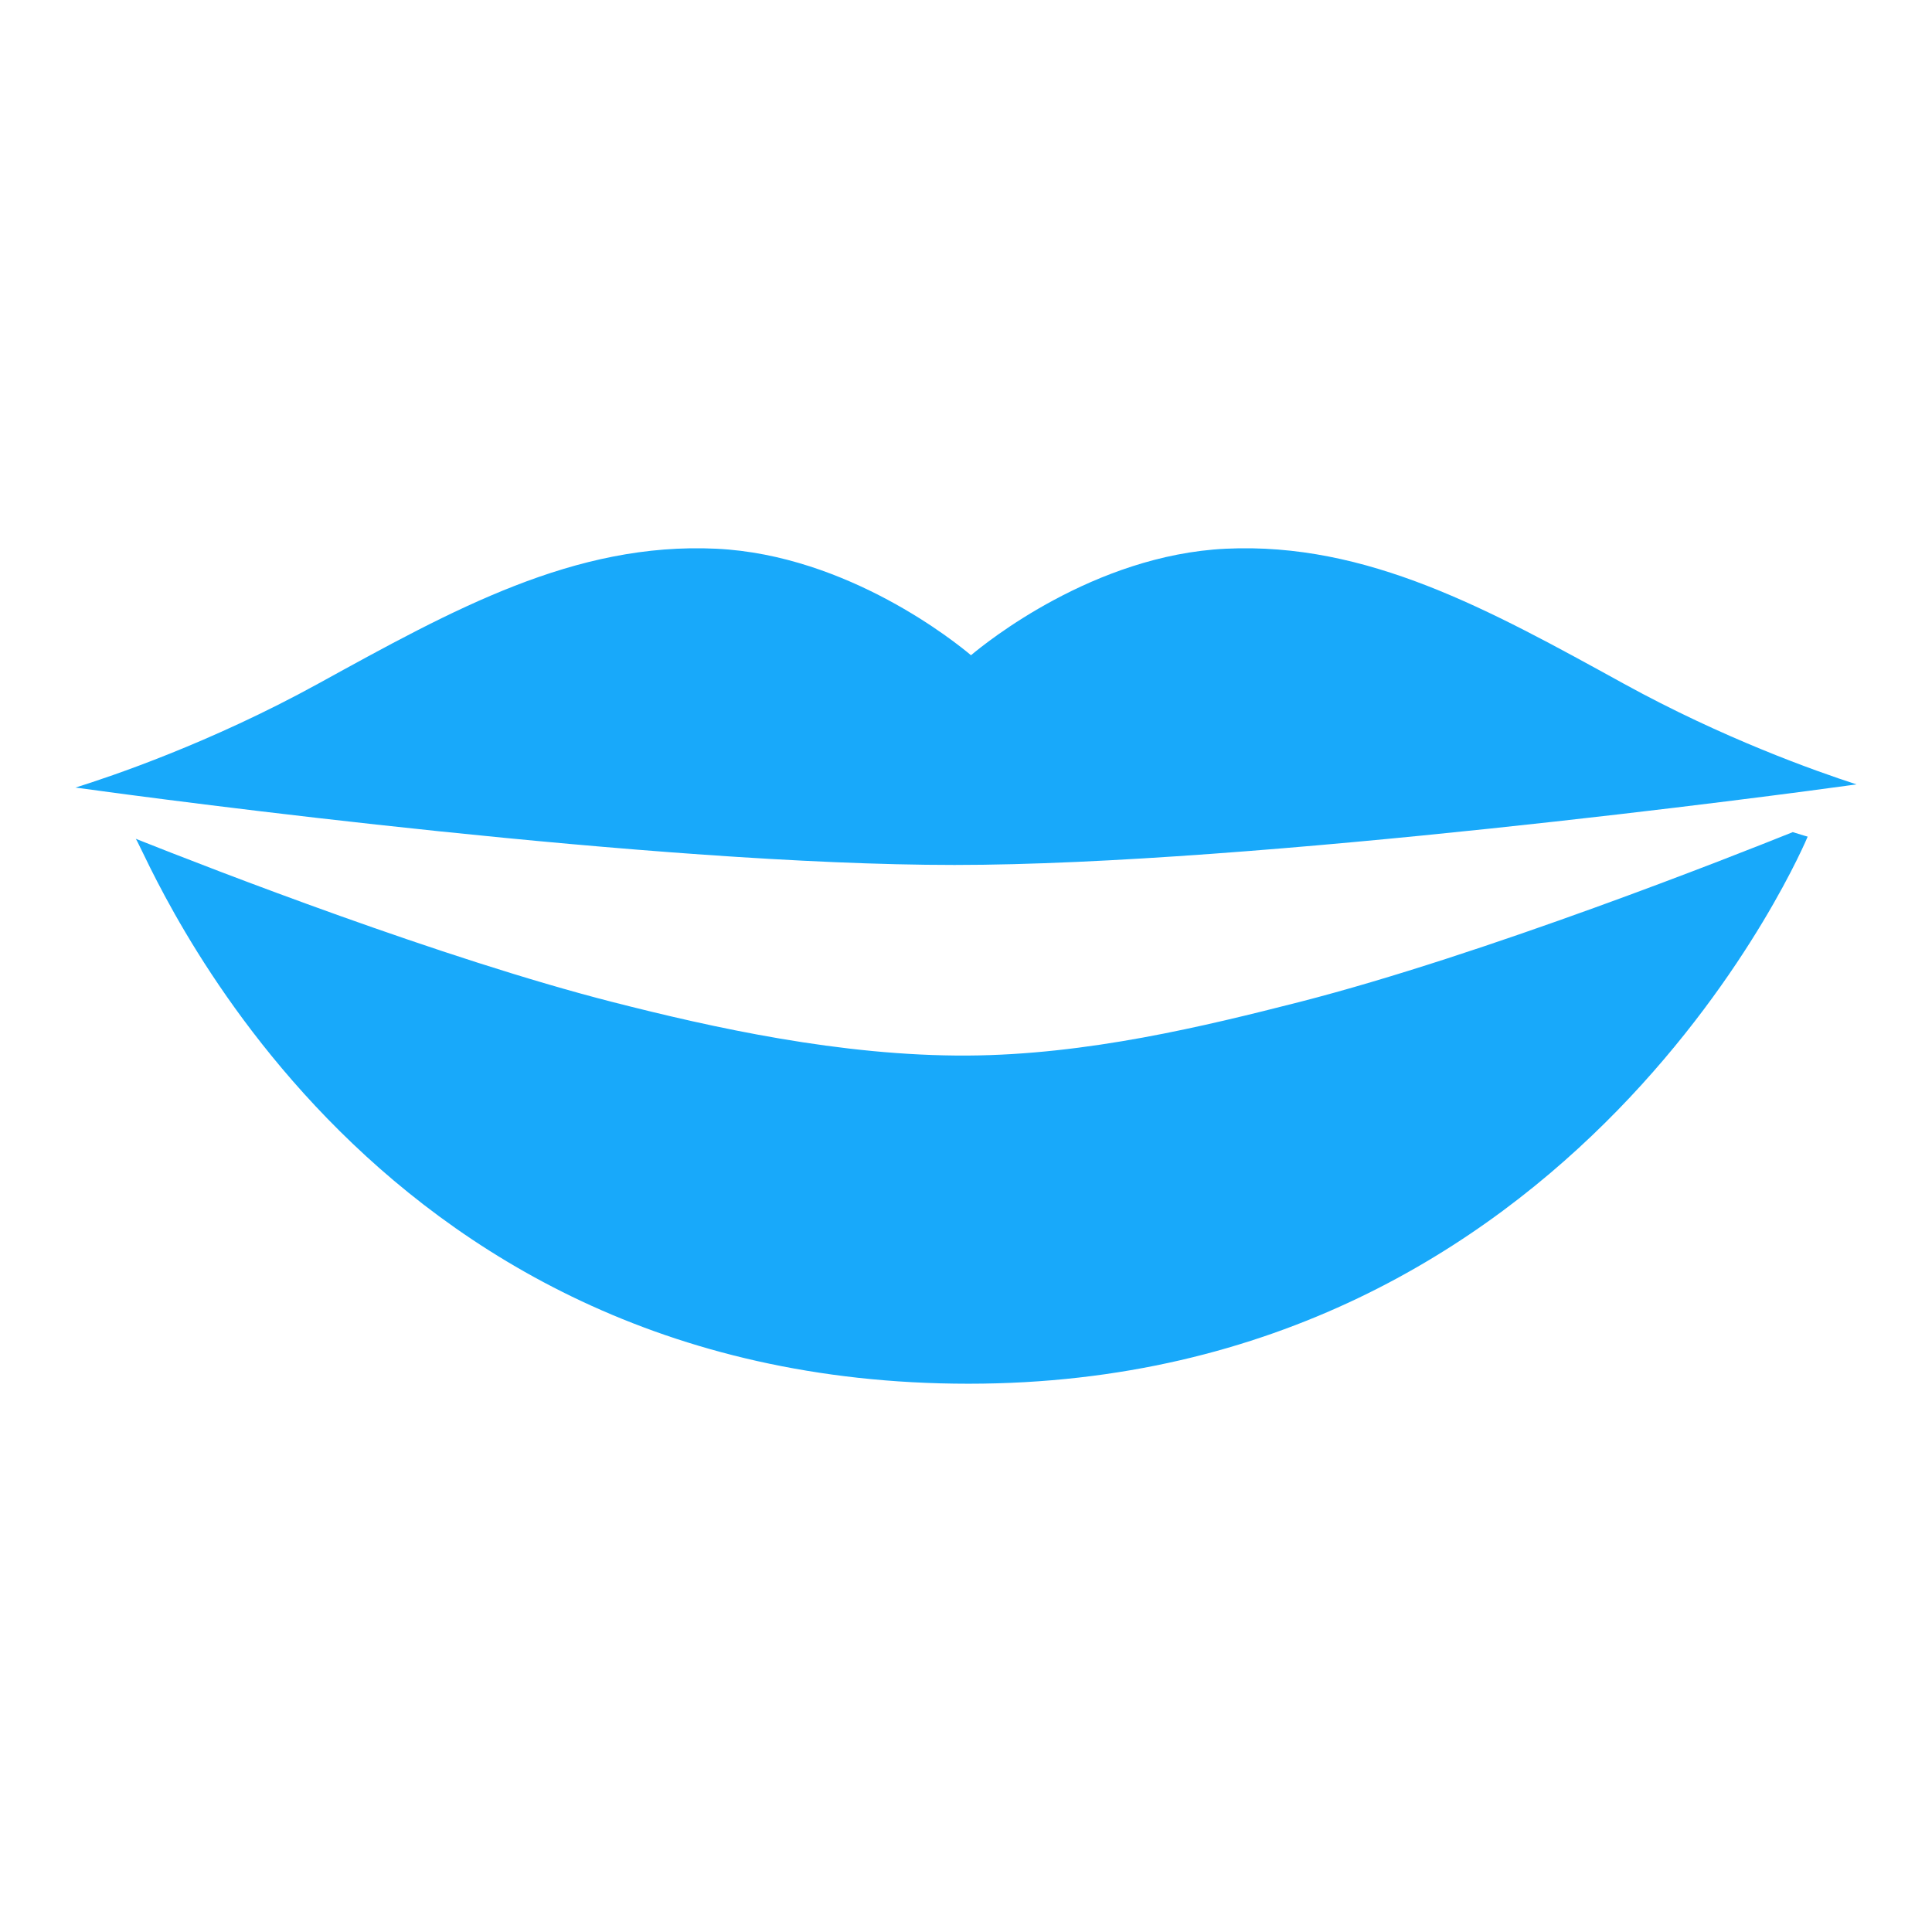
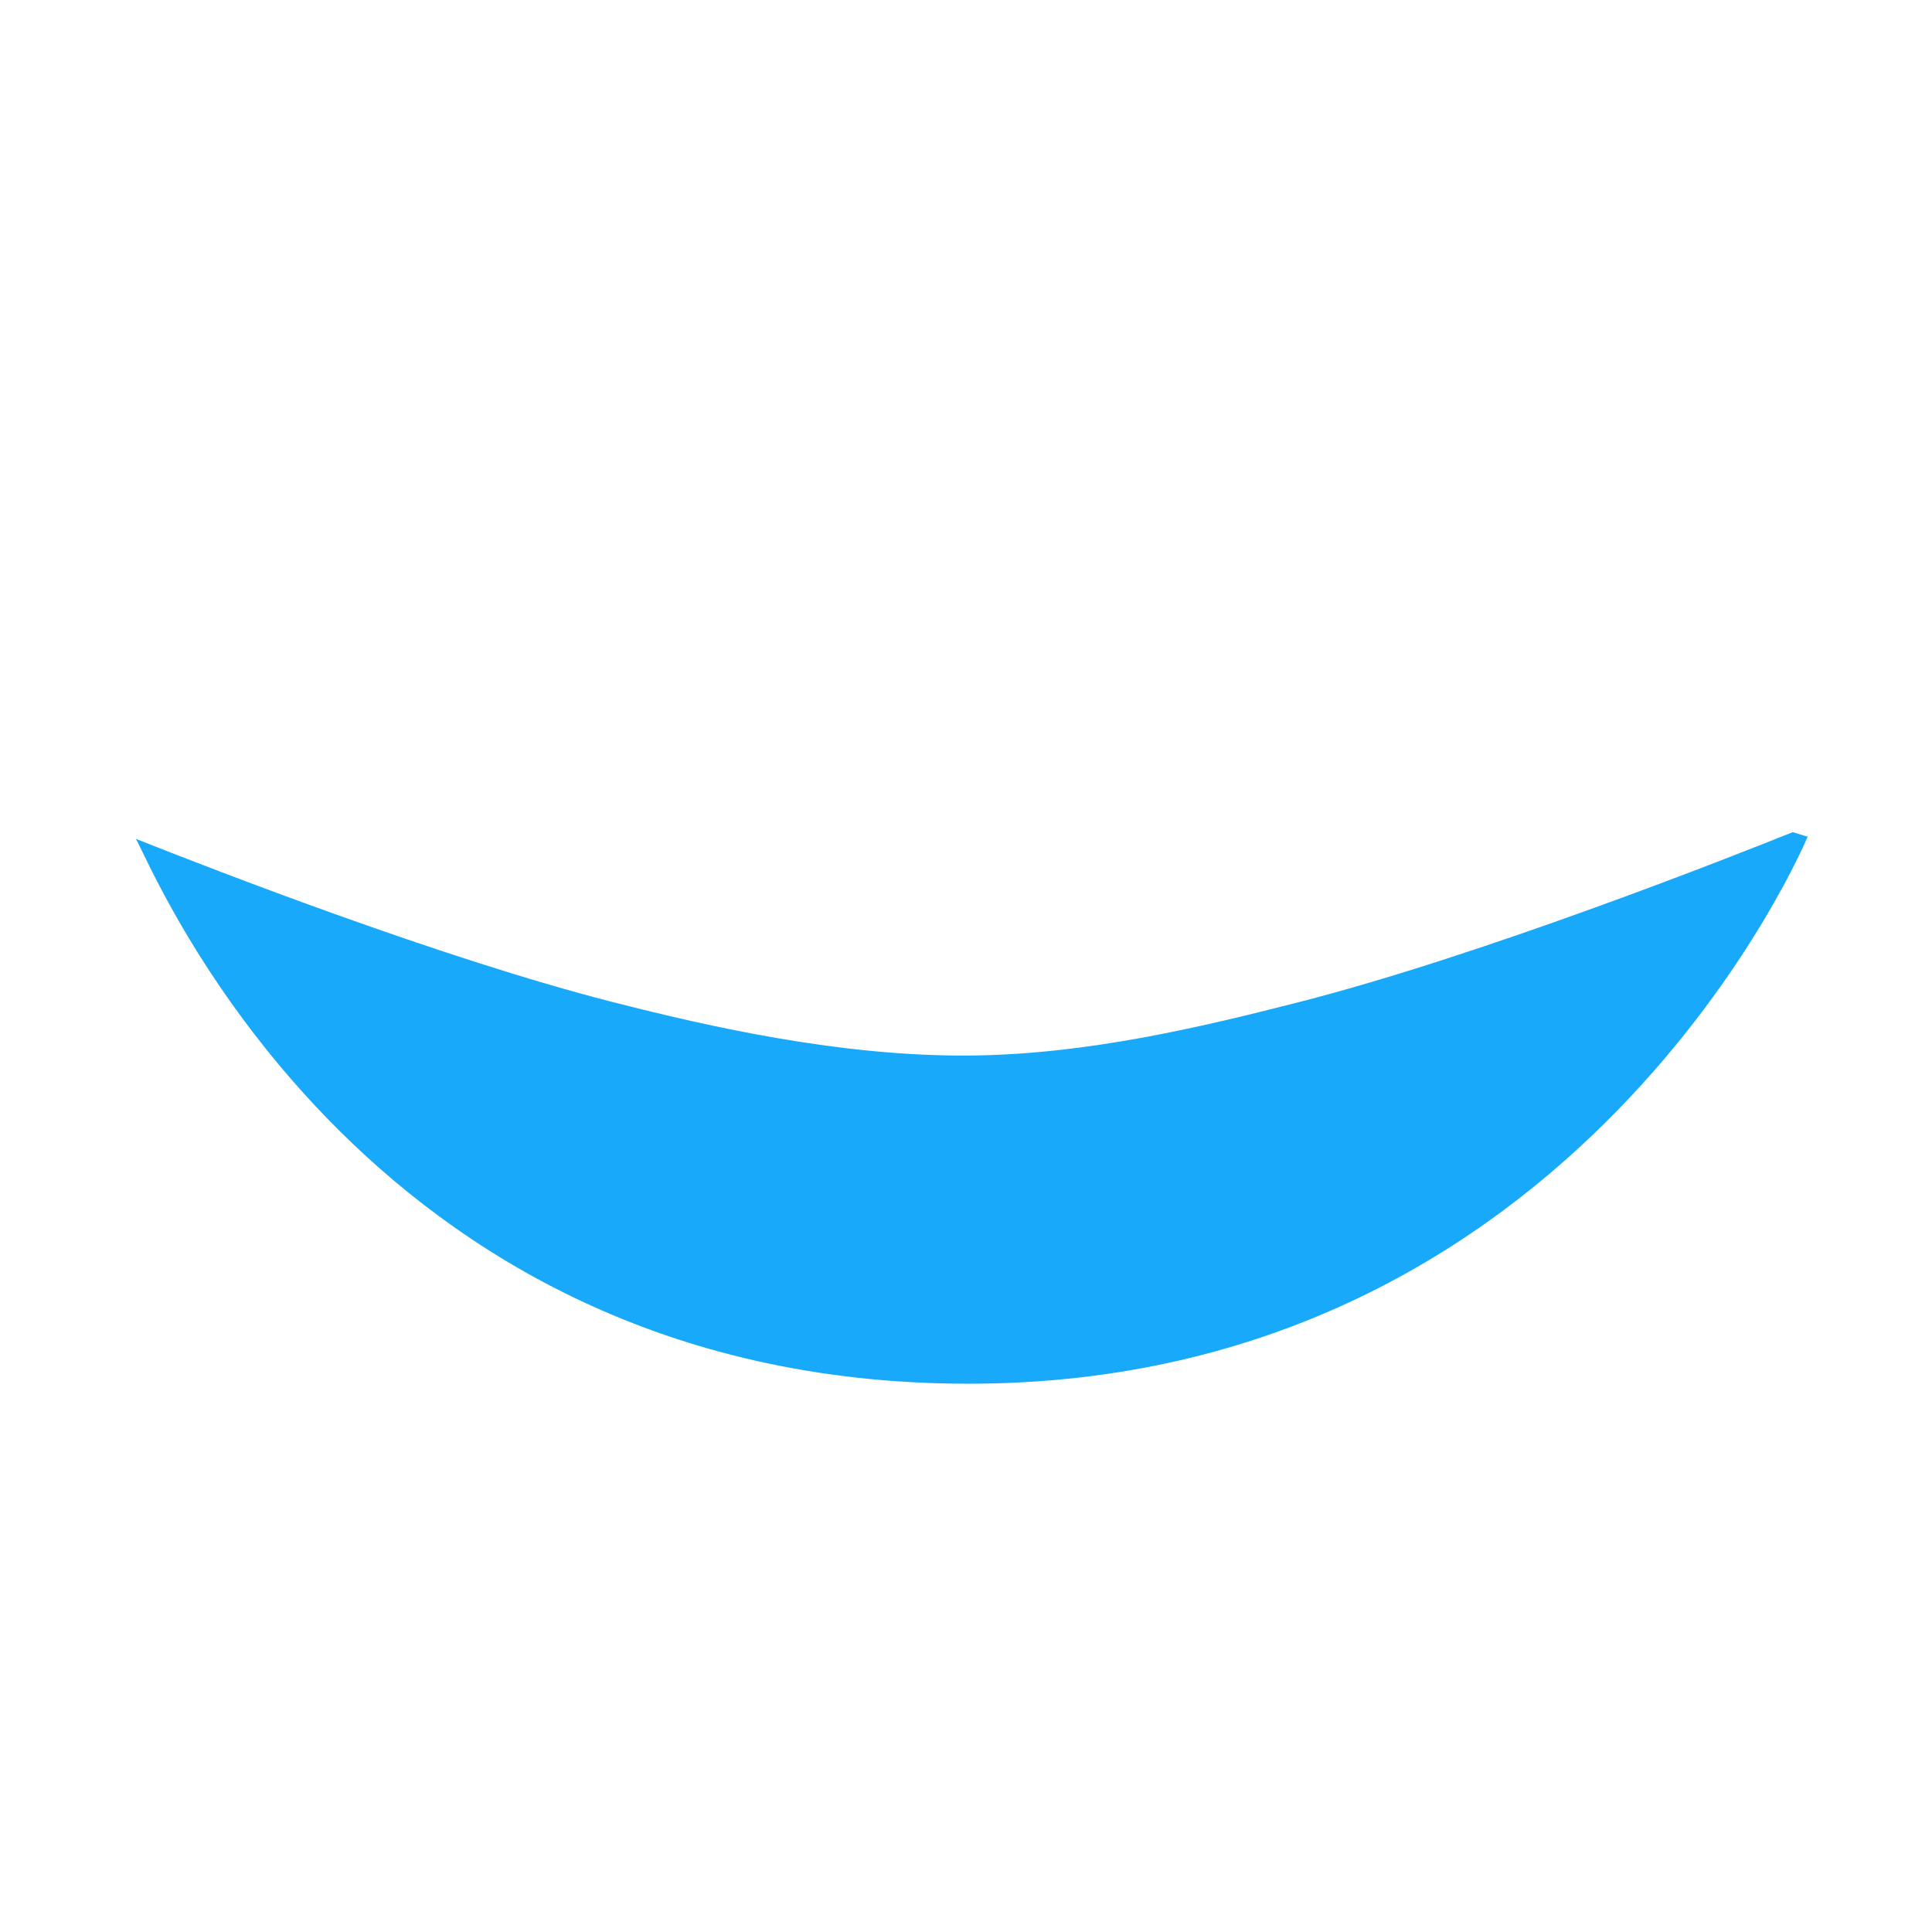
<svg xmlns="http://www.w3.org/2000/svg" version="1.1" id="Layer_1" x="0px" y="0px" width="56.5px" height="56.5px" viewBox="0 0 56.5 56.5" enable-background="new 0 0 56.5 56.5" xml:space="preserve">
  <g>
-     <path fill="#18A9FA" d="M27.915,25.295c8.769,0,24.185-2.049,26.378-2.356c-1.219-0.395-3.904-1.349-6.807-2.945   c-3.945-2.171-7.498-4.144-11.641-3.947c-3.855,0.184-7.025,2.758-7.449,3.115c-0.423-0.357-3.594-2.931-7.449-3.115   c-4.144-0.197-7.696,1.776-11.642,3.947c-3.162,1.739-6.068,2.716-7.099,3.038C5.032,23.421,19.147,25.295,27.915,25.295z" />
    <path fill="#18A9FA" d="M52.428,24.335c-1.664,0.669-9.023,3.584-14.428,4.968c-2.756,0.703-6.203,1.546-9.705,1.566   c-3.705,0.02-7.468-0.822-10.384-1.566c-4.98-1.274-11.625-3.852-13.939-4.772c0.385,0.579,6.444,15.935,24.35,15.935   c17.904,0,24.542-15.999,24.542-15.999S52.709,24.424,52.428,24.335z" />
  </g>
</svg>